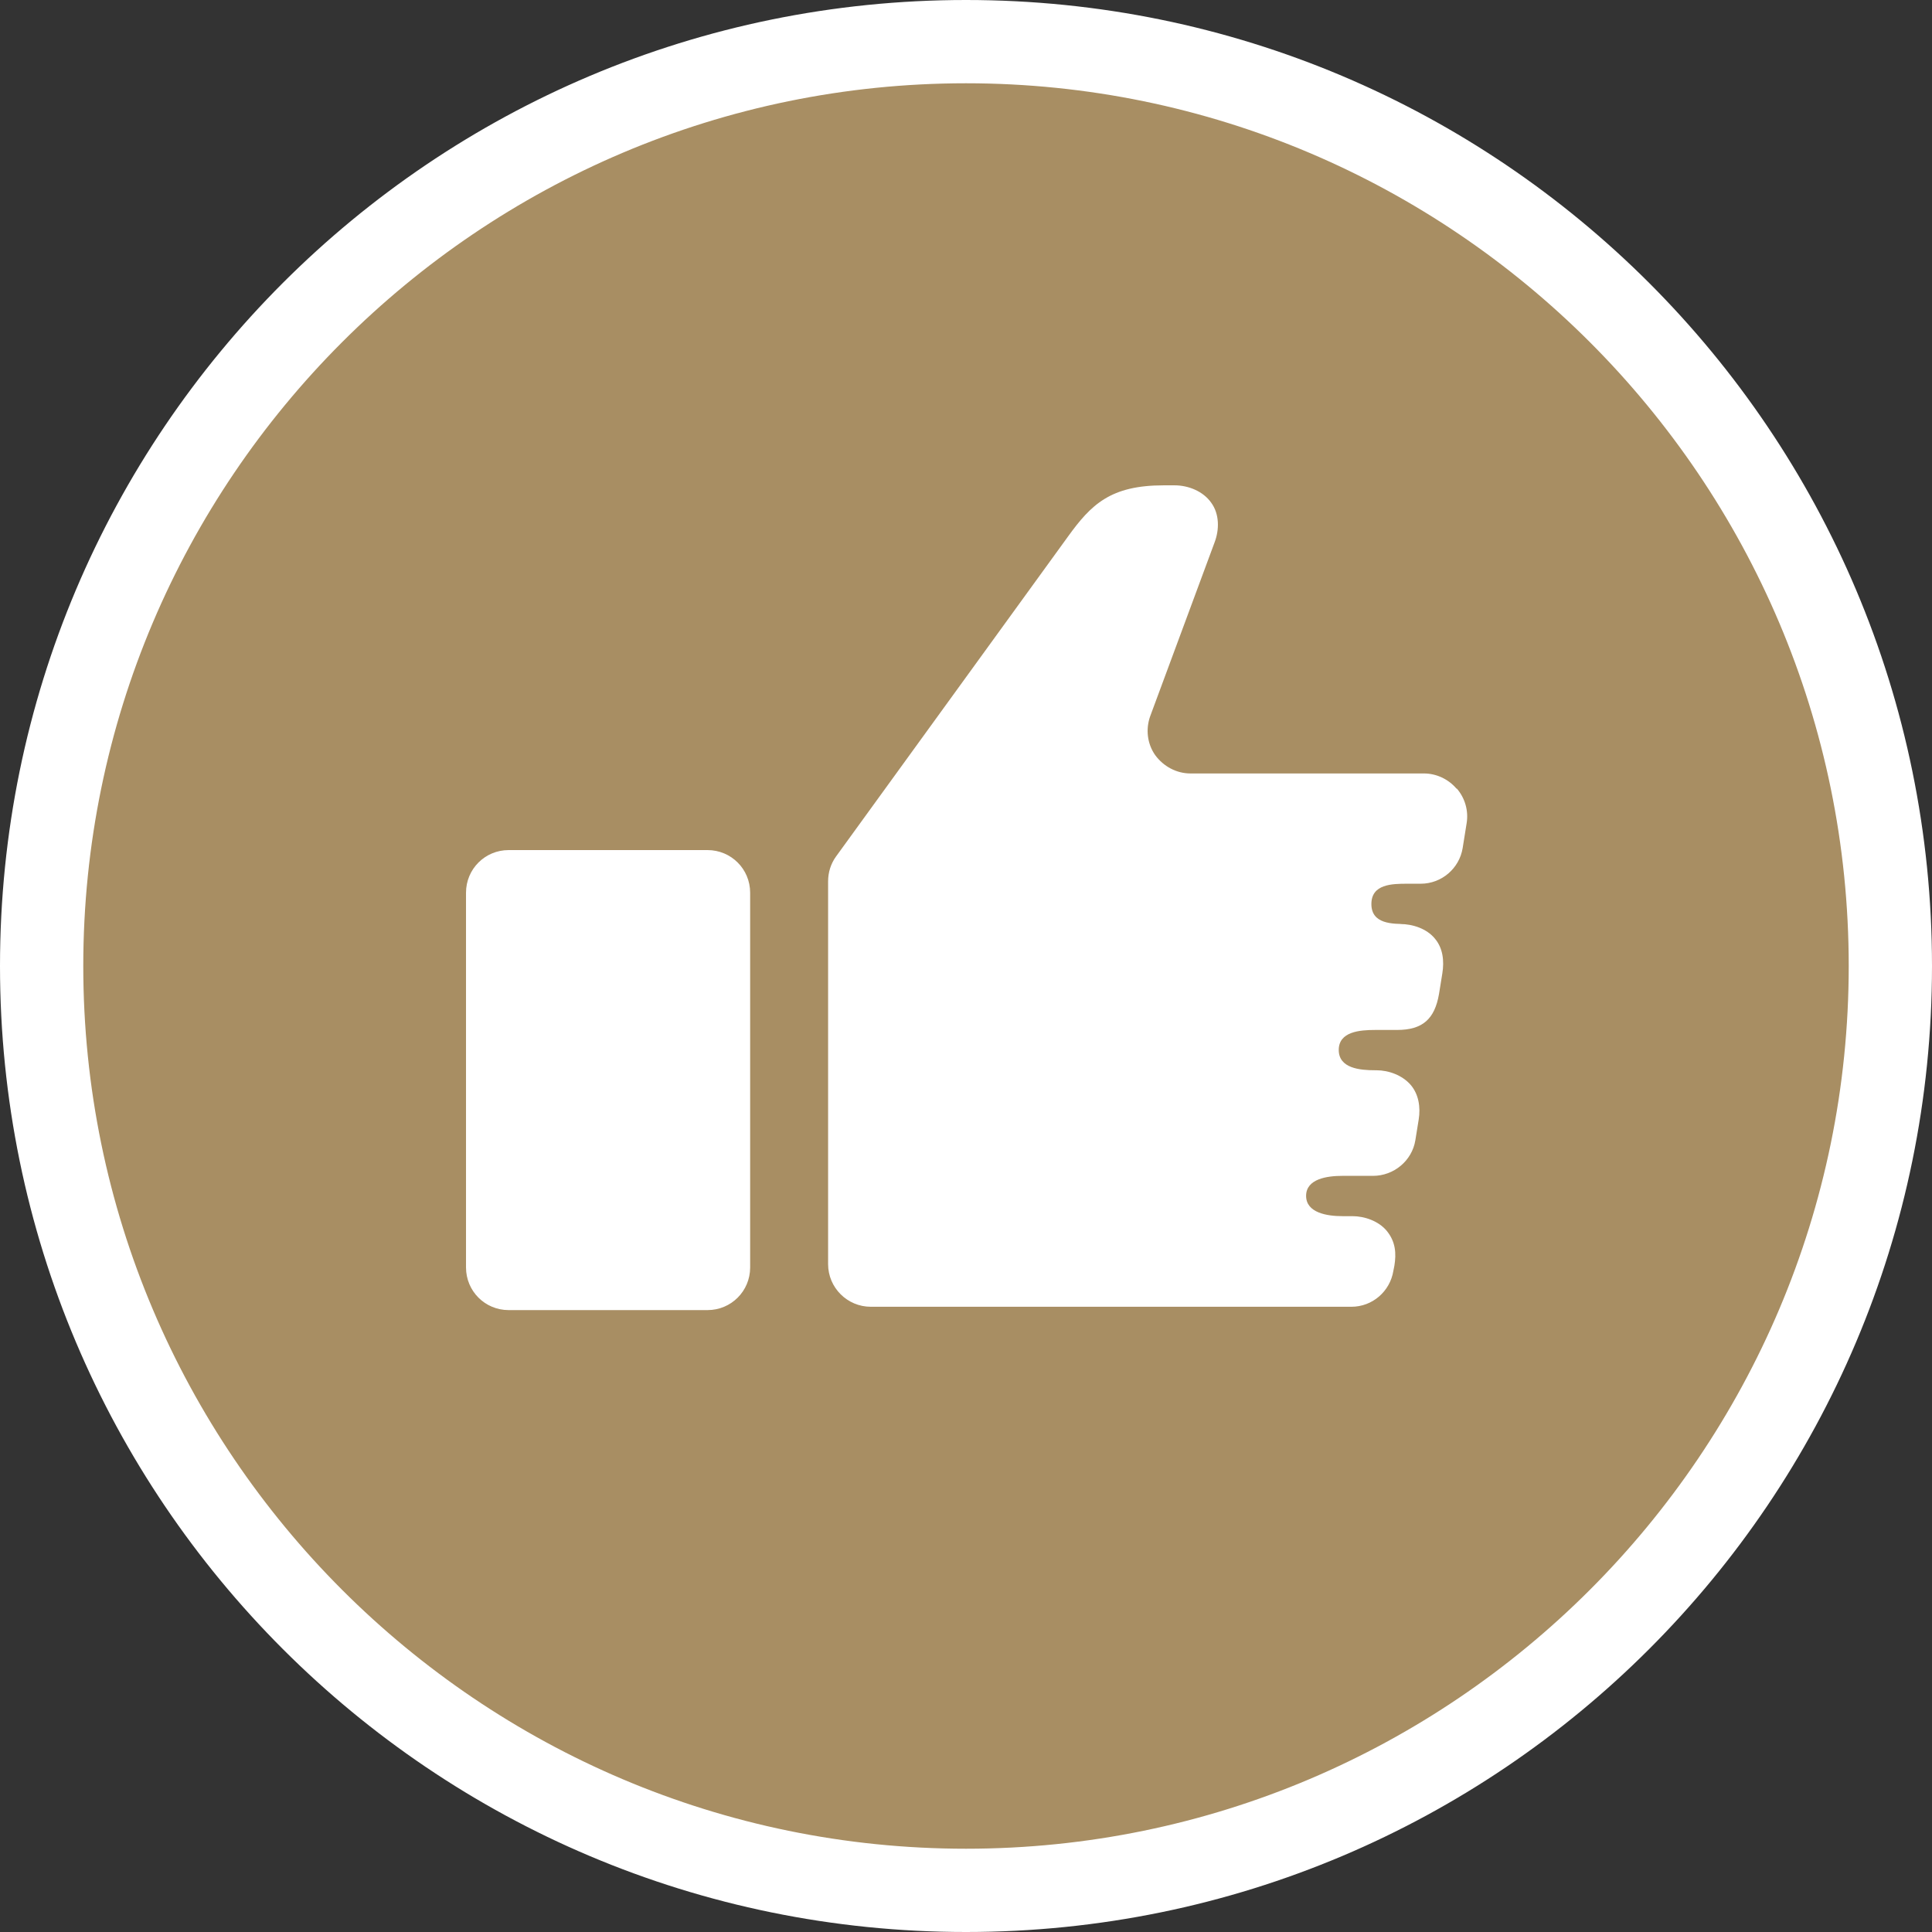
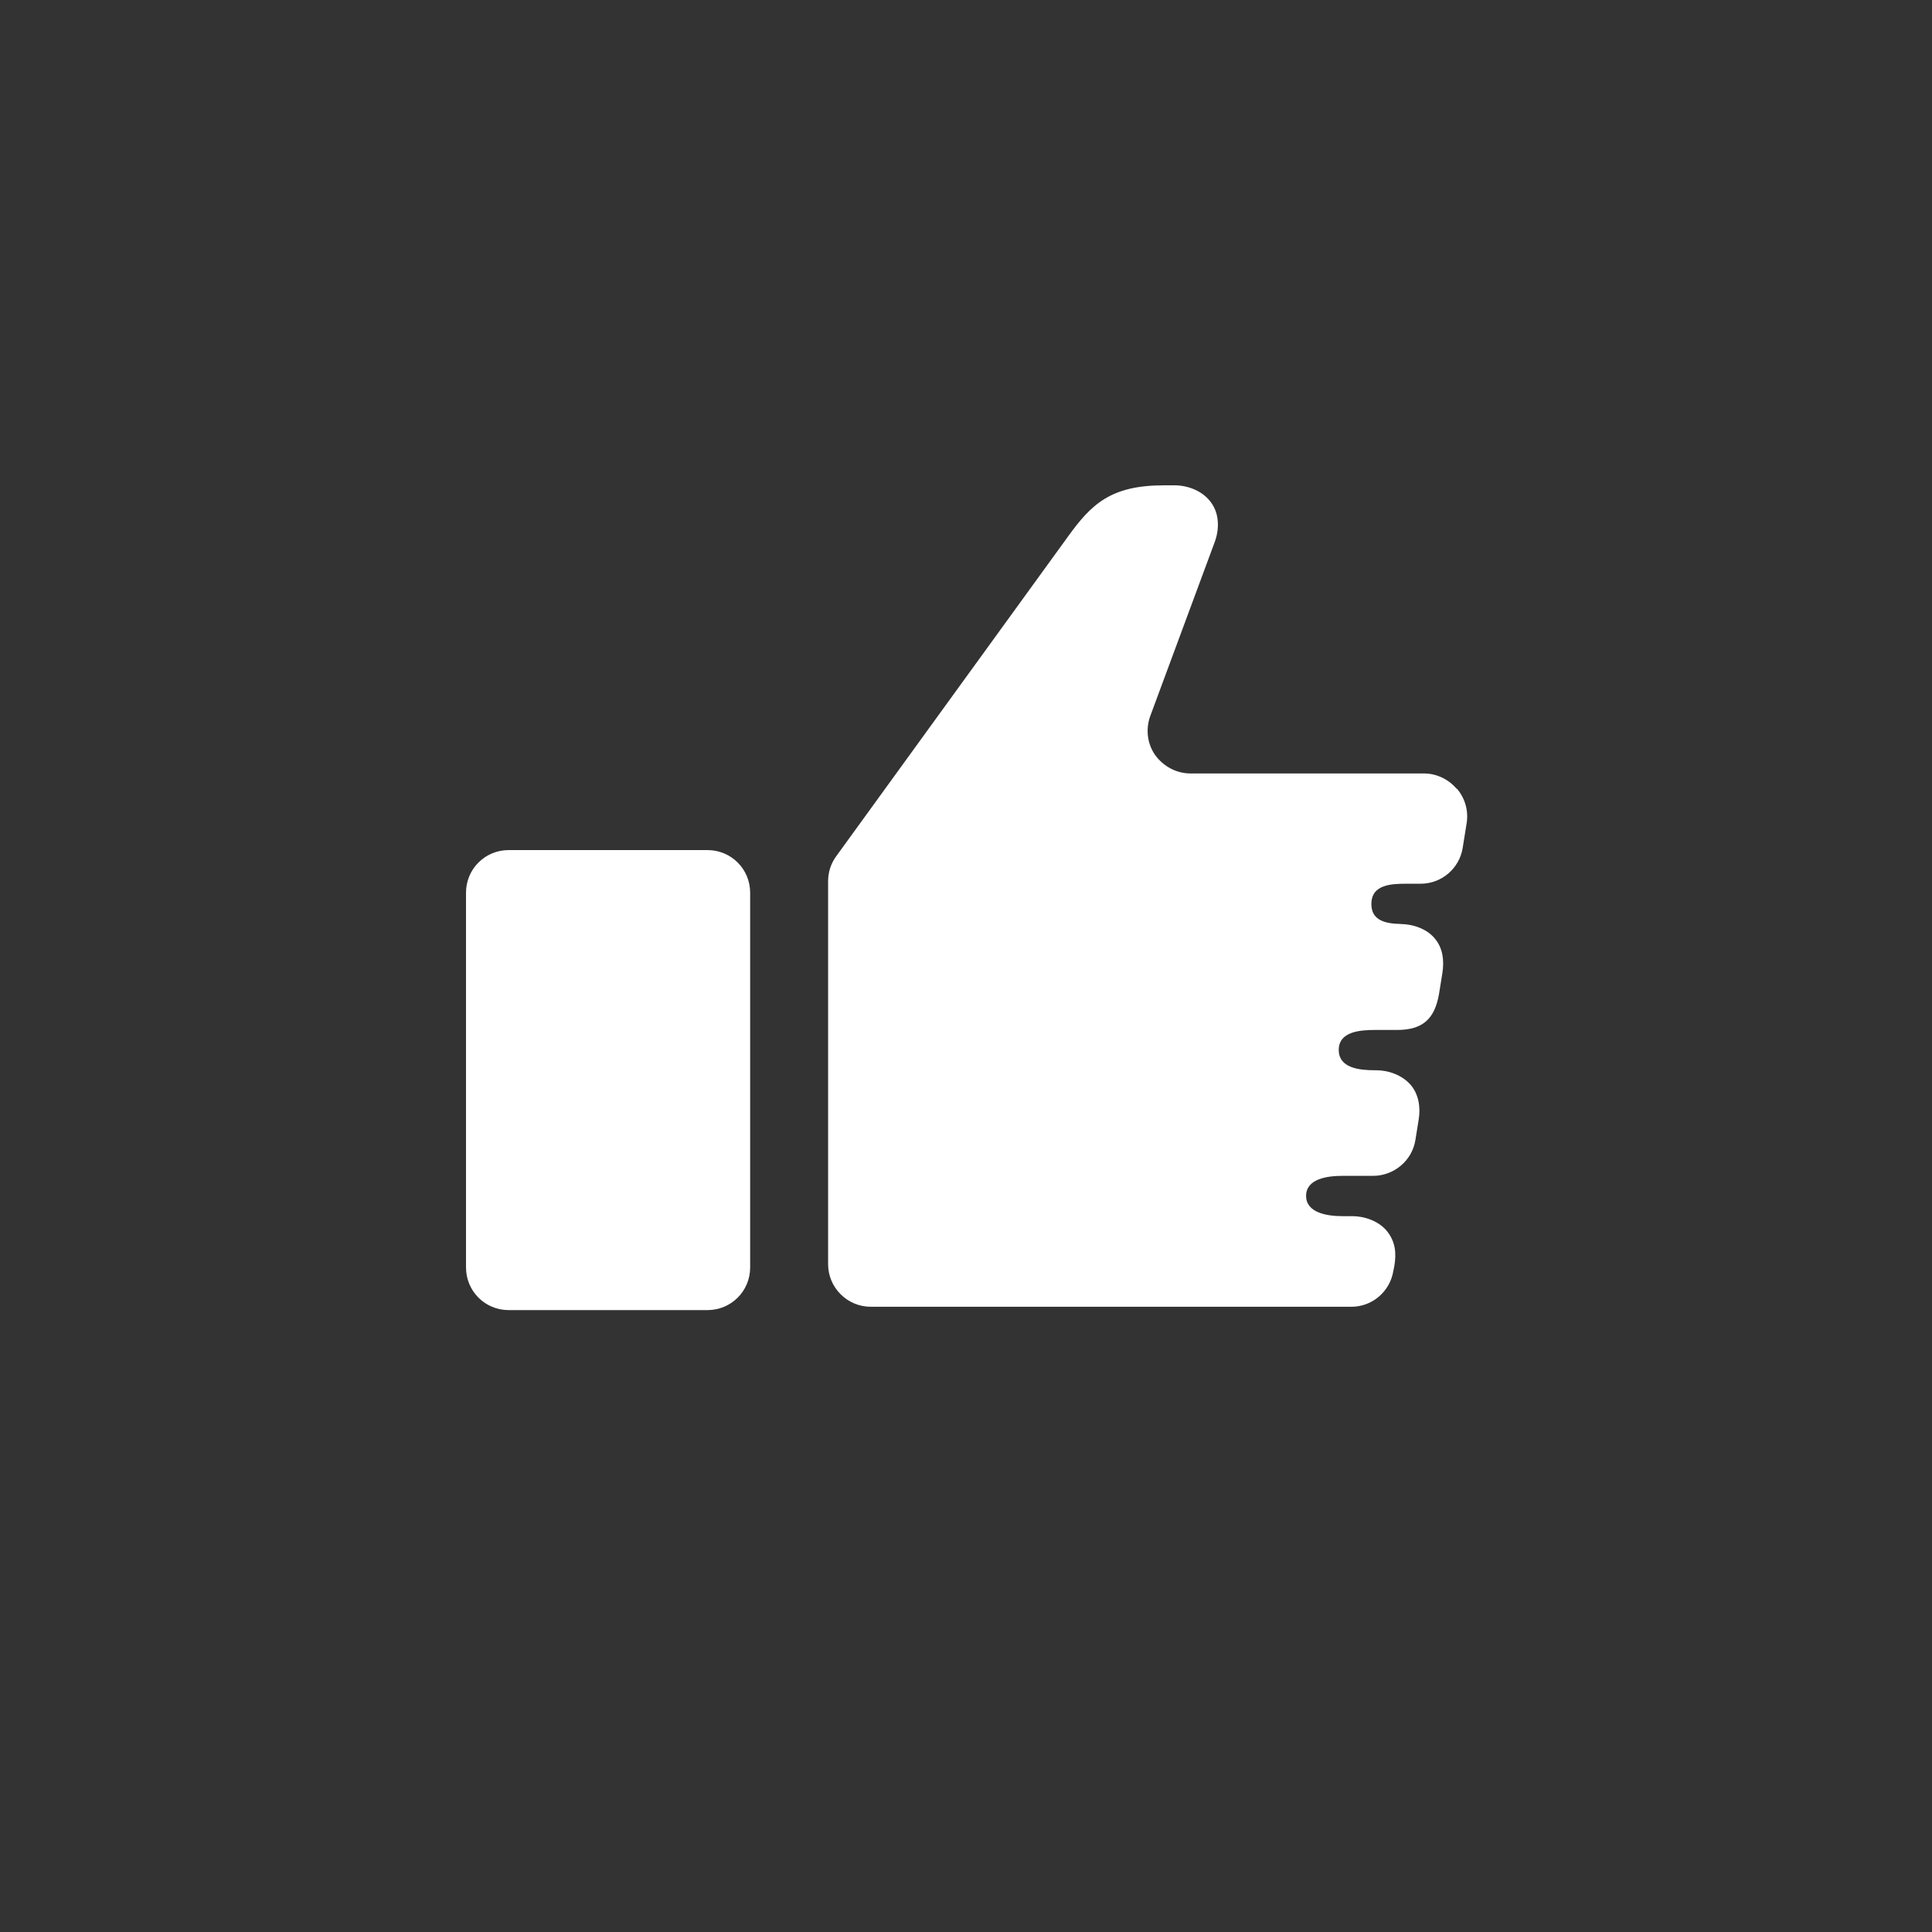
<svg xmlns="http://www.w3.org/2000/svg" id="_レイヤー_2" data-name="レイヤー 2" viewBox="0 0 58 58">
  <rect x="0" y="0" width="58" height="58" fill="#333333" stroke="none" />
  <defs>
    <style>.cls-1{fill:#fff}</style>
  </defs>
  <g id="_4_botton_on" data-name="4_botton_on">
-     <circle cx="29" cy="29" r="27.75" style="fill:#a88e63" />
-     <path class="cls-1" d="M29 2.5c14.61 0 26.5 11.89 26.5 26.5S43.61 55.5 29 55.5 2.5 43.61 2.5 29 14.39 2.5 29 2.5M29 0C12.98 0 0 12.98 0 29s12.98 29 29 29 29-12.98 29-29S45.02 0 29 0Z" />
    <path class="cls-1" d="M15.27 25.52h5.97c.71 0 1.28.57 1.28 1.28v11.25c0 .71-.57 1.28-1.28 1.28h-5.97c-.71 0-1.28-.57-1.28-1.28V26.8c0-.71.57-1.28 1.28-1.28ZM43.72 23.67c-.24-.28-.6-.45-.97-.45h-7.01c-.42 0-.81-.21-1.06-.55-.24-.34-.29-.78-.15-1.17l1.93-5.21c.15-.39.15-.86-.1-1.2-.24-.34-.68-.52-1.1-.52h-.32c-1.6 0-2.18.57-2.88 1.54l-6.96 9.6c-.16.22-.24.48-.24.75v11.49c0 .71.58 1.28 1.28 1.28h14.43c.63 0 1.16-.46 1.26-1.08l.03-.15c.06-.37.04-.72-.23-1.05-.24-.29-.66-.44-1.03-.44h-.3c-.46 0-1.09-.1-1.09-.61s.63-.6 1.09-.6h.92c.62 0 1.17-.45 1.27-1.07l.1-.62c.06-.37 0-.76-.24-1.04-.25-.29-.66-.44-1.03-.44h-.04c-.46 0-1.09-.06-1.09-.61s.63-.6 1.09-.6h.66c.77 0 1.13-.33 1.26-1.08l.1-.62c.06-.37.02-.76-.23-1.05-.24-.29-.66-.43-1.03-.43h.21c-.46 0-1.08 0-1.08-.6s.62-.61 1.08-.61h.4c.63 0 1.16-.46 1.26-1.07l.12-.75c.06-.37-.05-.75-.29-1.03Z" />
  </g>
</svg>